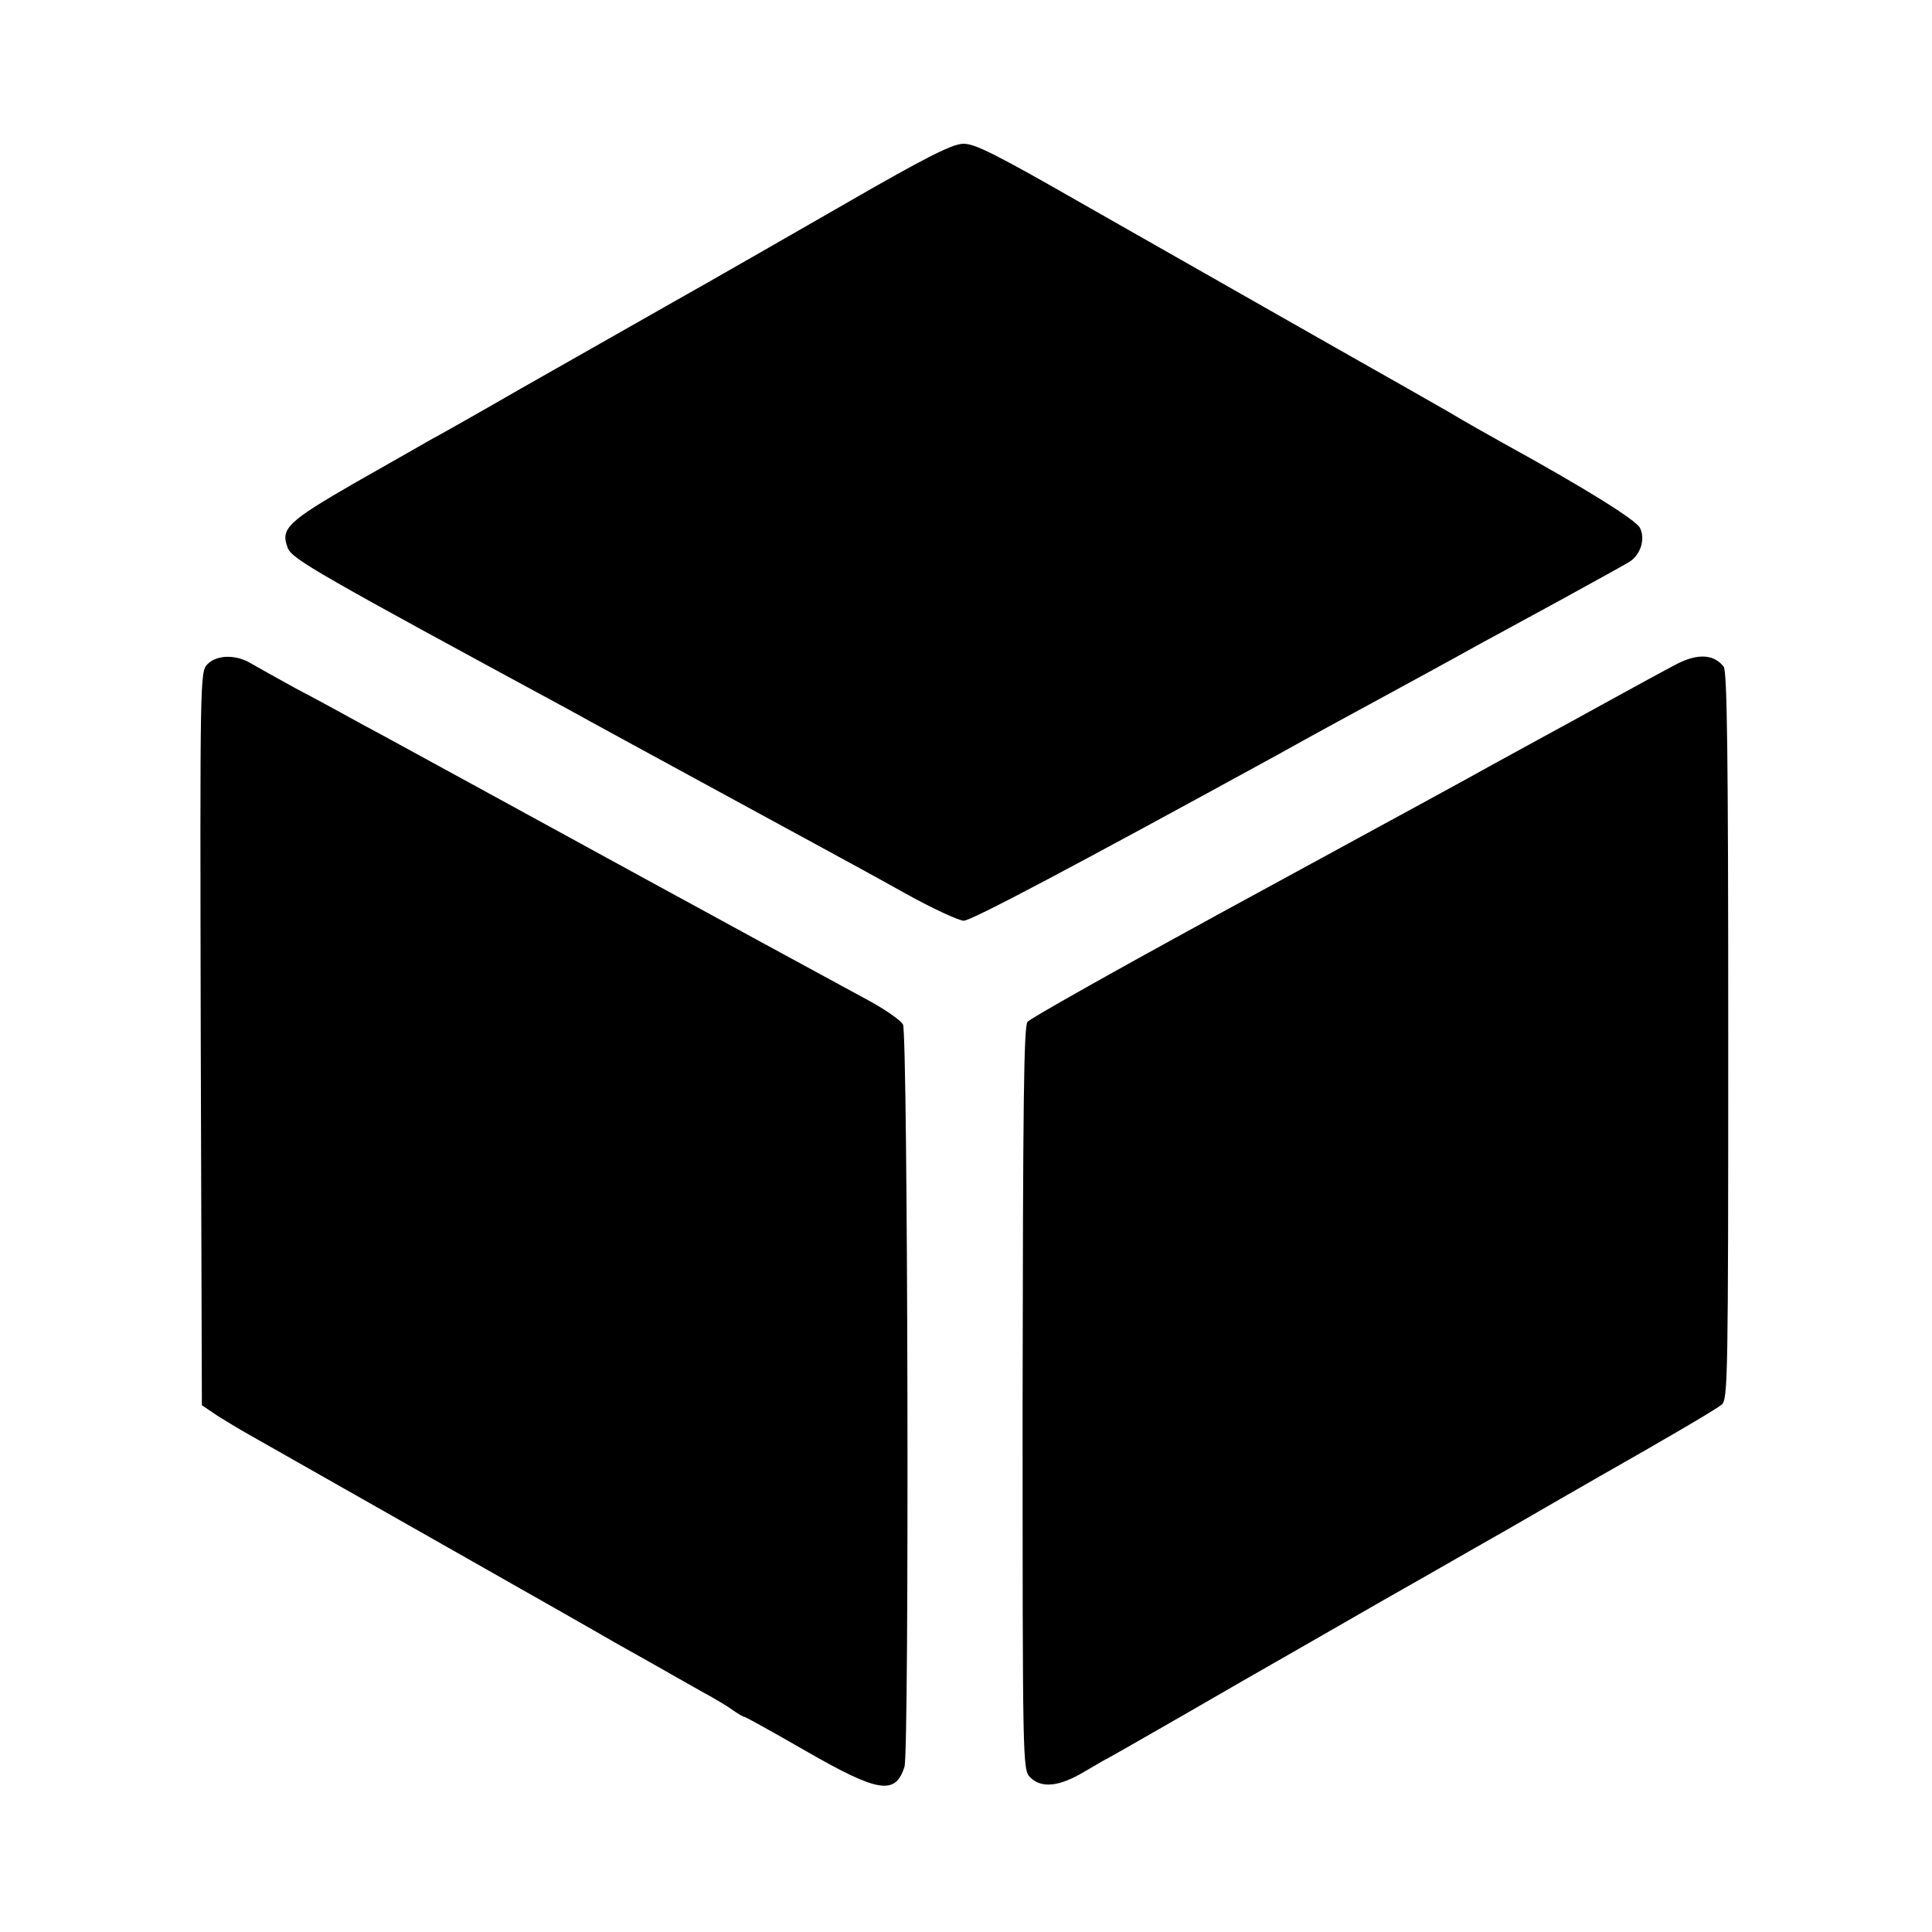
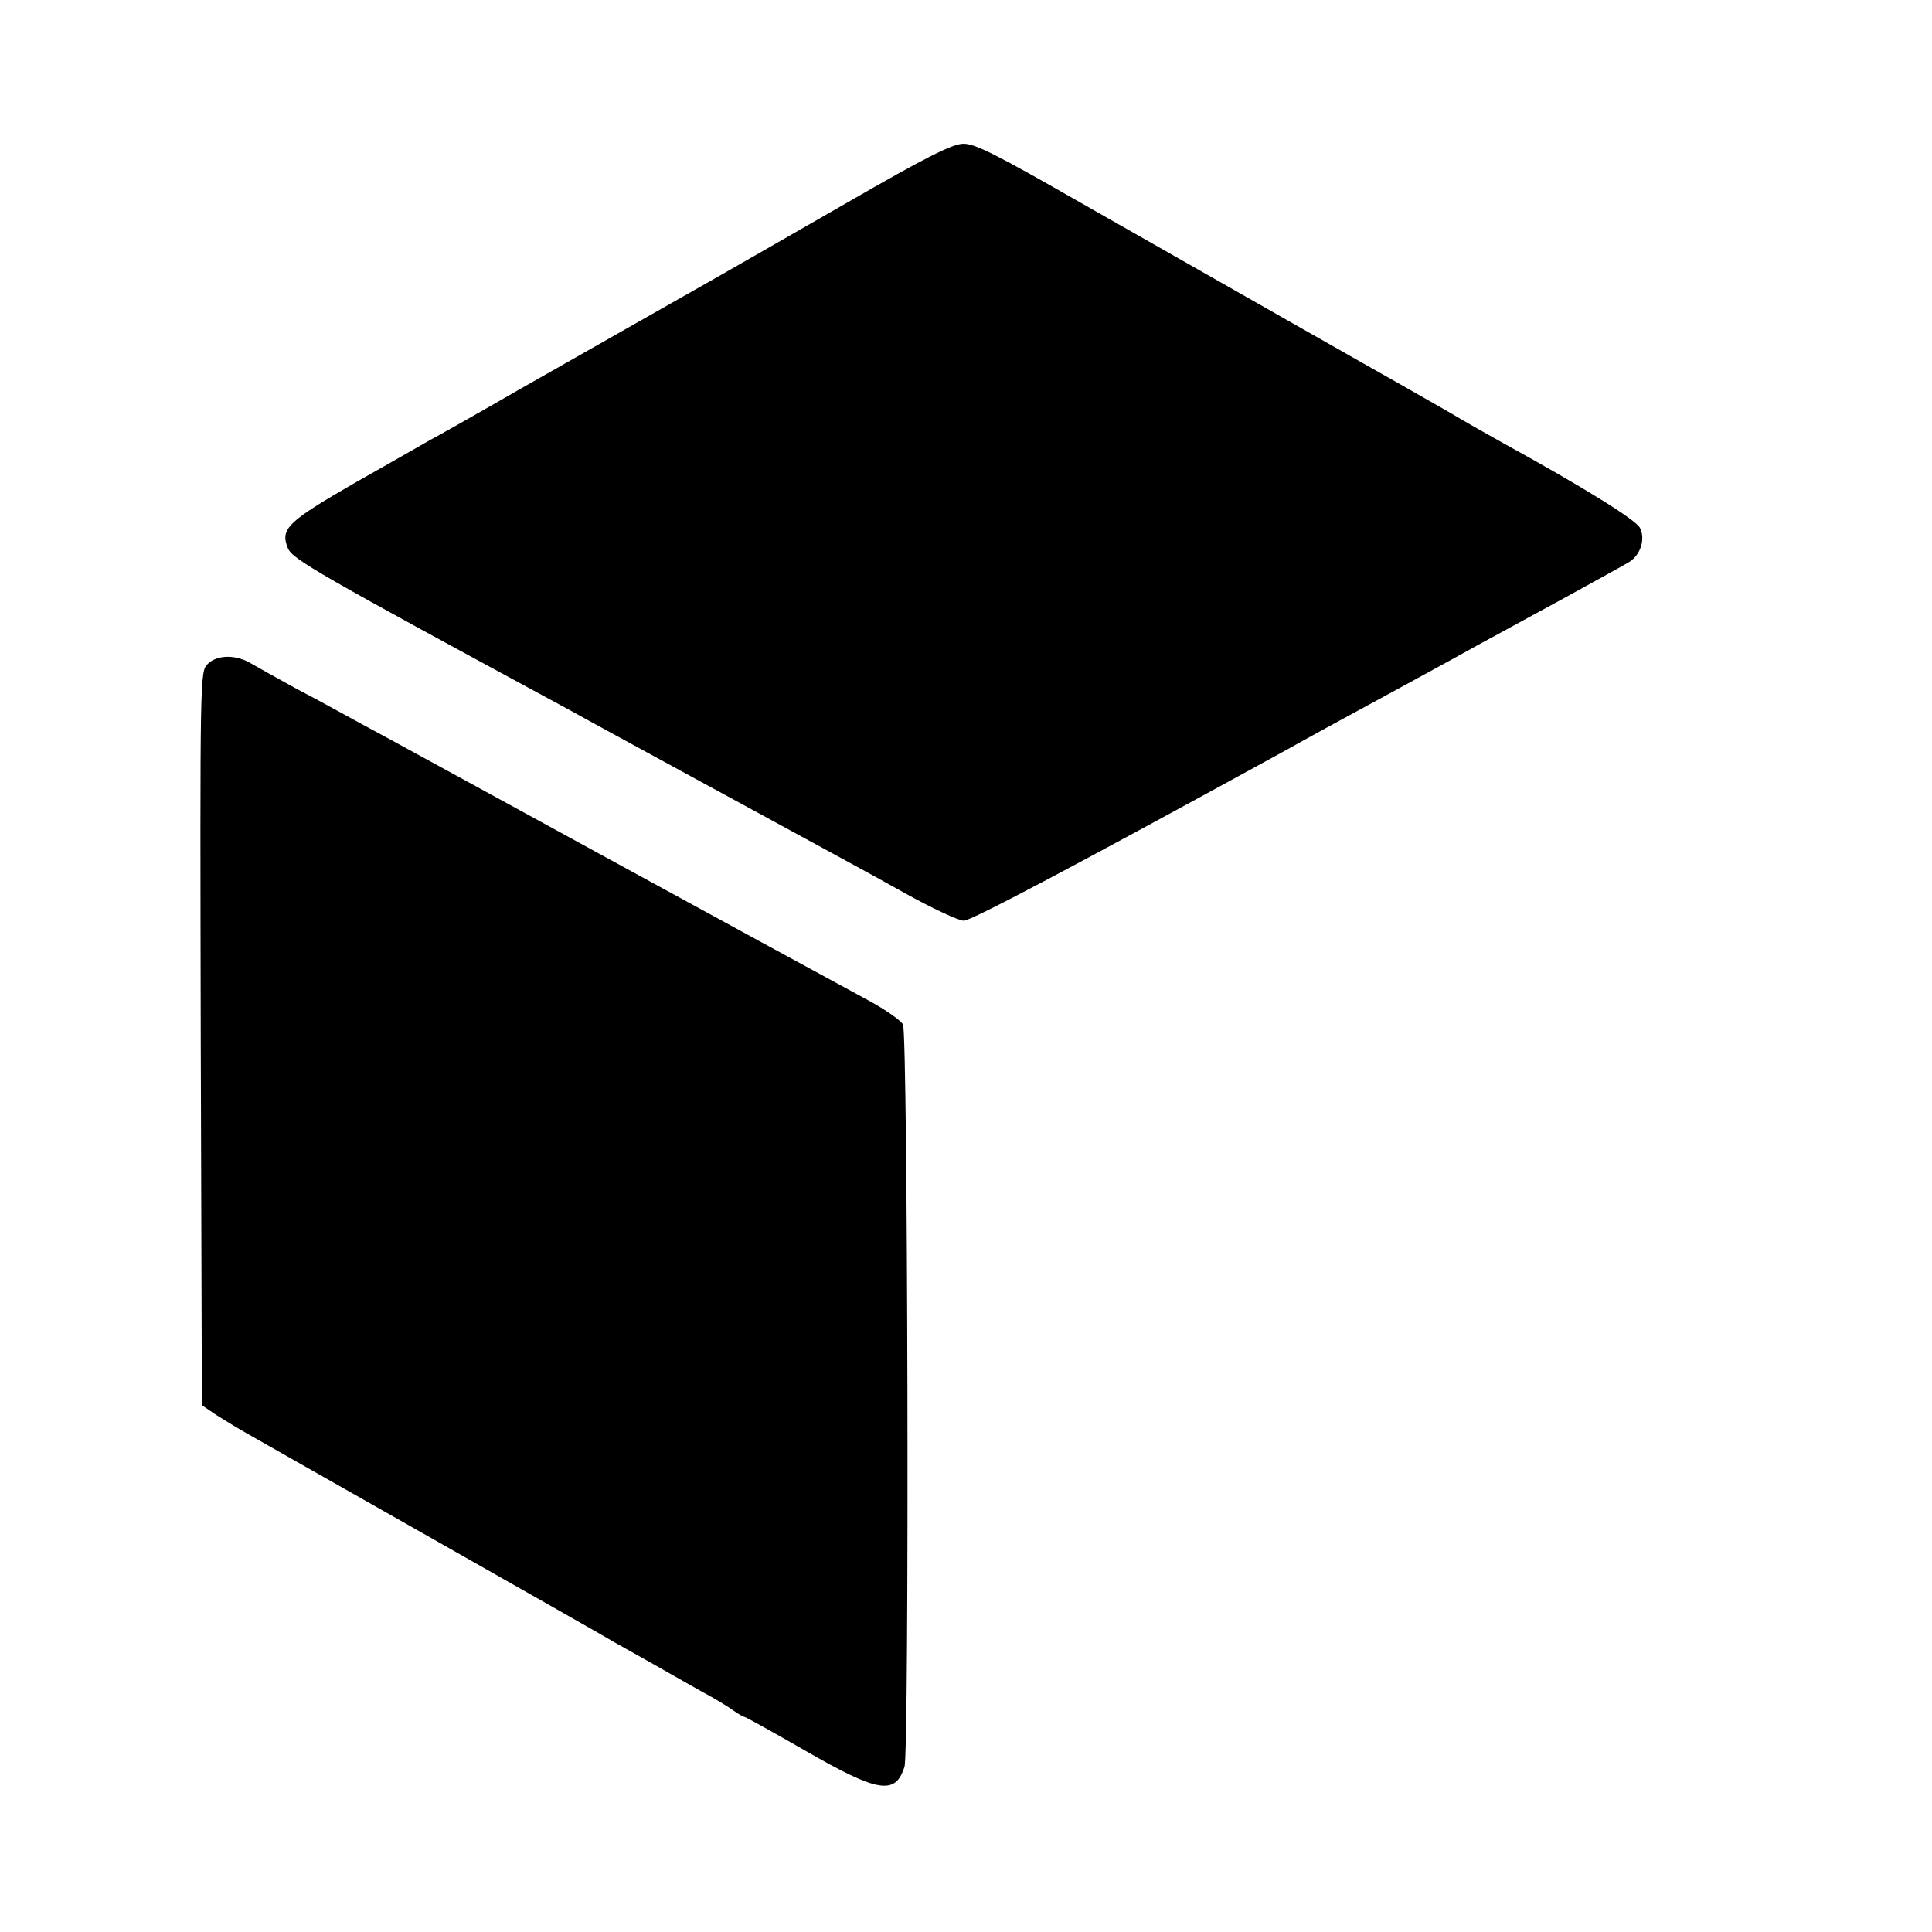
<svg xmlns="http://www.w3.org/2000/svg" version="1.0" width="512pt" height="512pt" viewBox="0 0 512 512" preserveAspectRatio="xMidYMid meet">
  <g transform="translate(0,512) scale(0.1,-0.1)" fill="#000000" stroke="none">
    <path d="M2245 4583 c-148 -85 -355 -204 -460 -263 -104 -59 -287 -163 -405 -230 -118 -68 -226 -129 -240 -136 -14 -8 -101 -58 -195 -111 -184 -106 -203 -124 -182 -176 12 -29 82 -69 747 -429 41 -23 192 -105 335 -183 143 -78 296 -161 340 -185 44 -24 140 -76 213 -117 72 -40 143 -73 156 -73 20 0 290 143 834 441 88 49 150 83 327 179 94 51 190 104 215 118 25 13 117 64 206 112 89 49 171 94 182 101 30 19 43 61 28 90 -10 21 -150 108 -363 225 -34 19 -100 56 -145 83 -46 26 -103 59 -128 73 -52 29 -444 252 -843 479 -229 131 -284 159 -315 158 -29 -1 -99 -36 -307 -156z" />
-     <path d="M4445 3361 c-27 -14 -106 -57 -175 -95 -69 -38 -149 -82 -177 -97 -117 -64 -170 -93 -213 -117 -53 -29 -25 -14 -655 -357 -269 -147 -495 -274 -502 -283 -10 -13 -12 -224 -13 -999 0 -970 0 -983 20 -1003 30 -30 77 -25 144 15 32 19 60 35 61 35 1 0 164 93 361 207 198 113 388 223 424 243 36 20 157 90 270 154 113 65 225 130 250 144 171 97 308 177 323 190 16 14 17 73 17 977 0 753 -3 965 -12 978 -25 33 -68 36 -123 8z" />
    <path d="M550 3360 c-20 -20 -20 -31 -18 -992 l3 -972 40 -27 c22 -14 60 -37 85 -51 25 -14 245 -139 490 -278 245 -139 460 -261 478 -272 18 -10 66 -37 105 -59 40 -23 97 -55 127 -72 30 -16 67 -38 82 -49 14 -10 28 -18 31 -18 3 0 75 -40 162 -90 193 -111 238 -118 262 -42 13 41 9 1943 -4 1967 -6 11 -46 39 -90 63 -137 74 -410 223 -628 342 -208 114 -602 329 -655 358 -36 19 -83 45 -105 57 -22 12 -80 44 -130 70 -49 27 -103 57 -120 67 -40 24 -90 23 -115 -2z" />
  </g>
</svg>